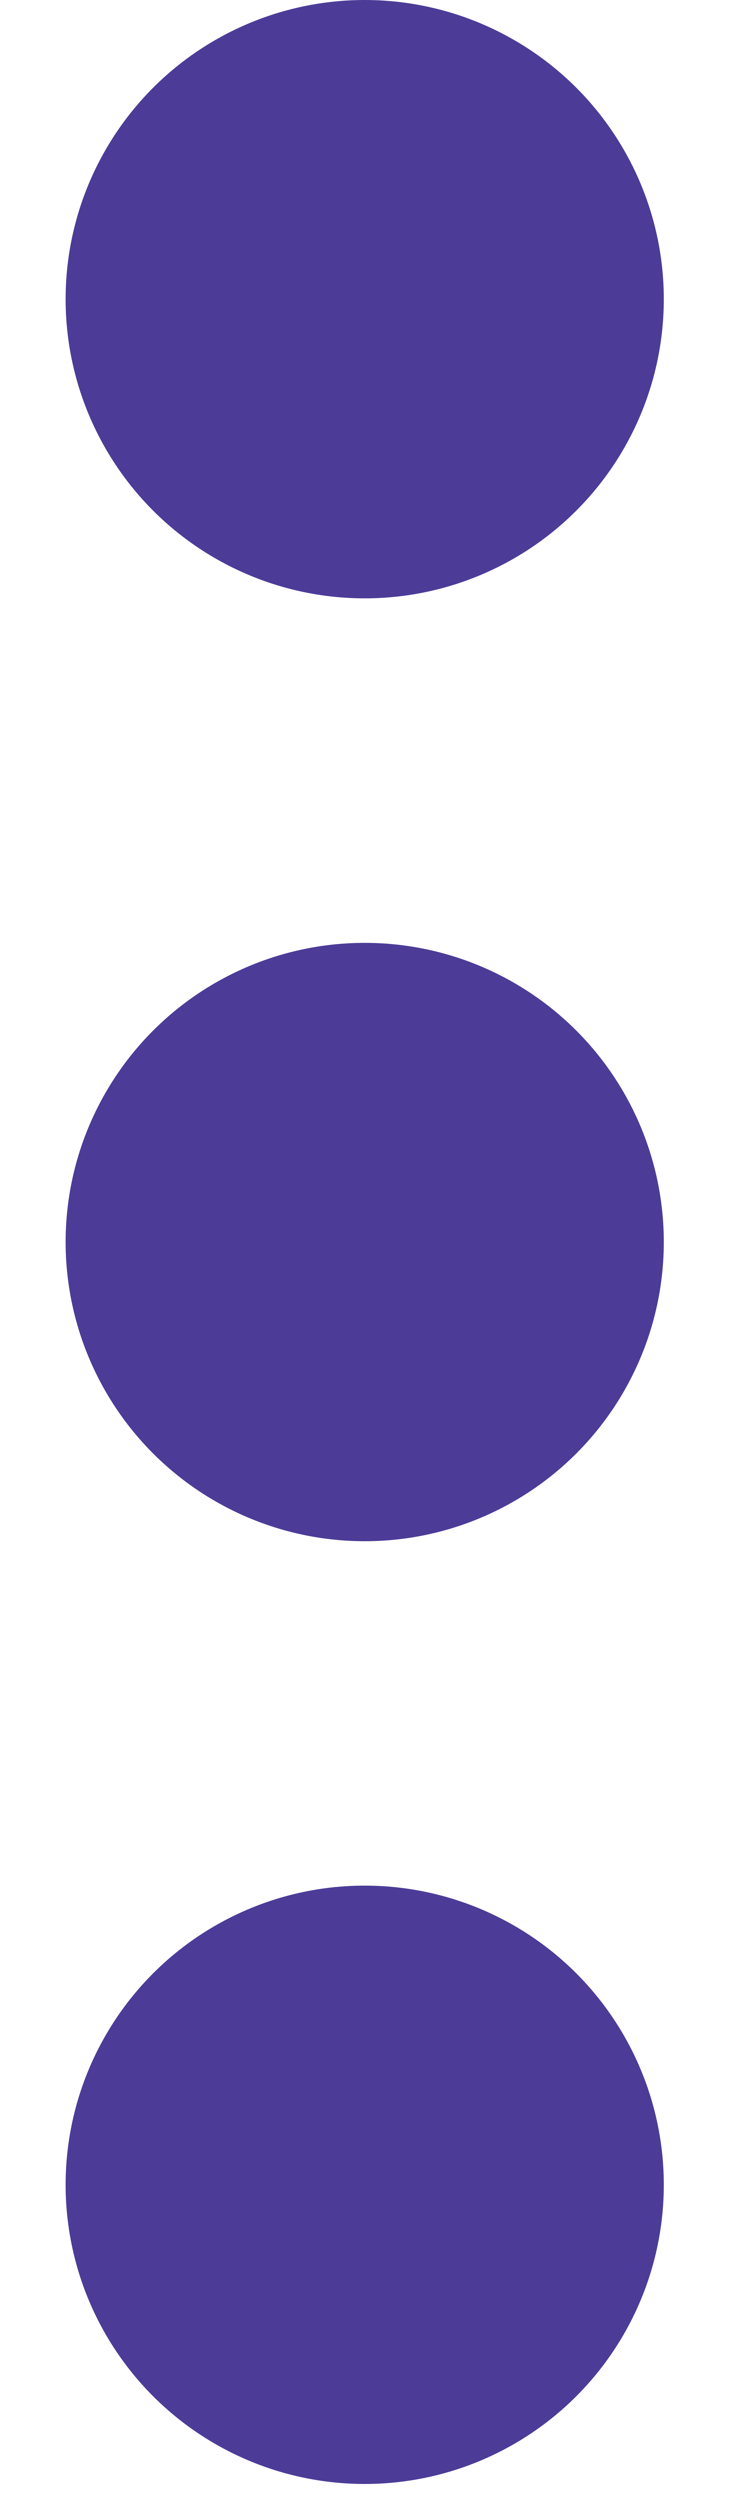
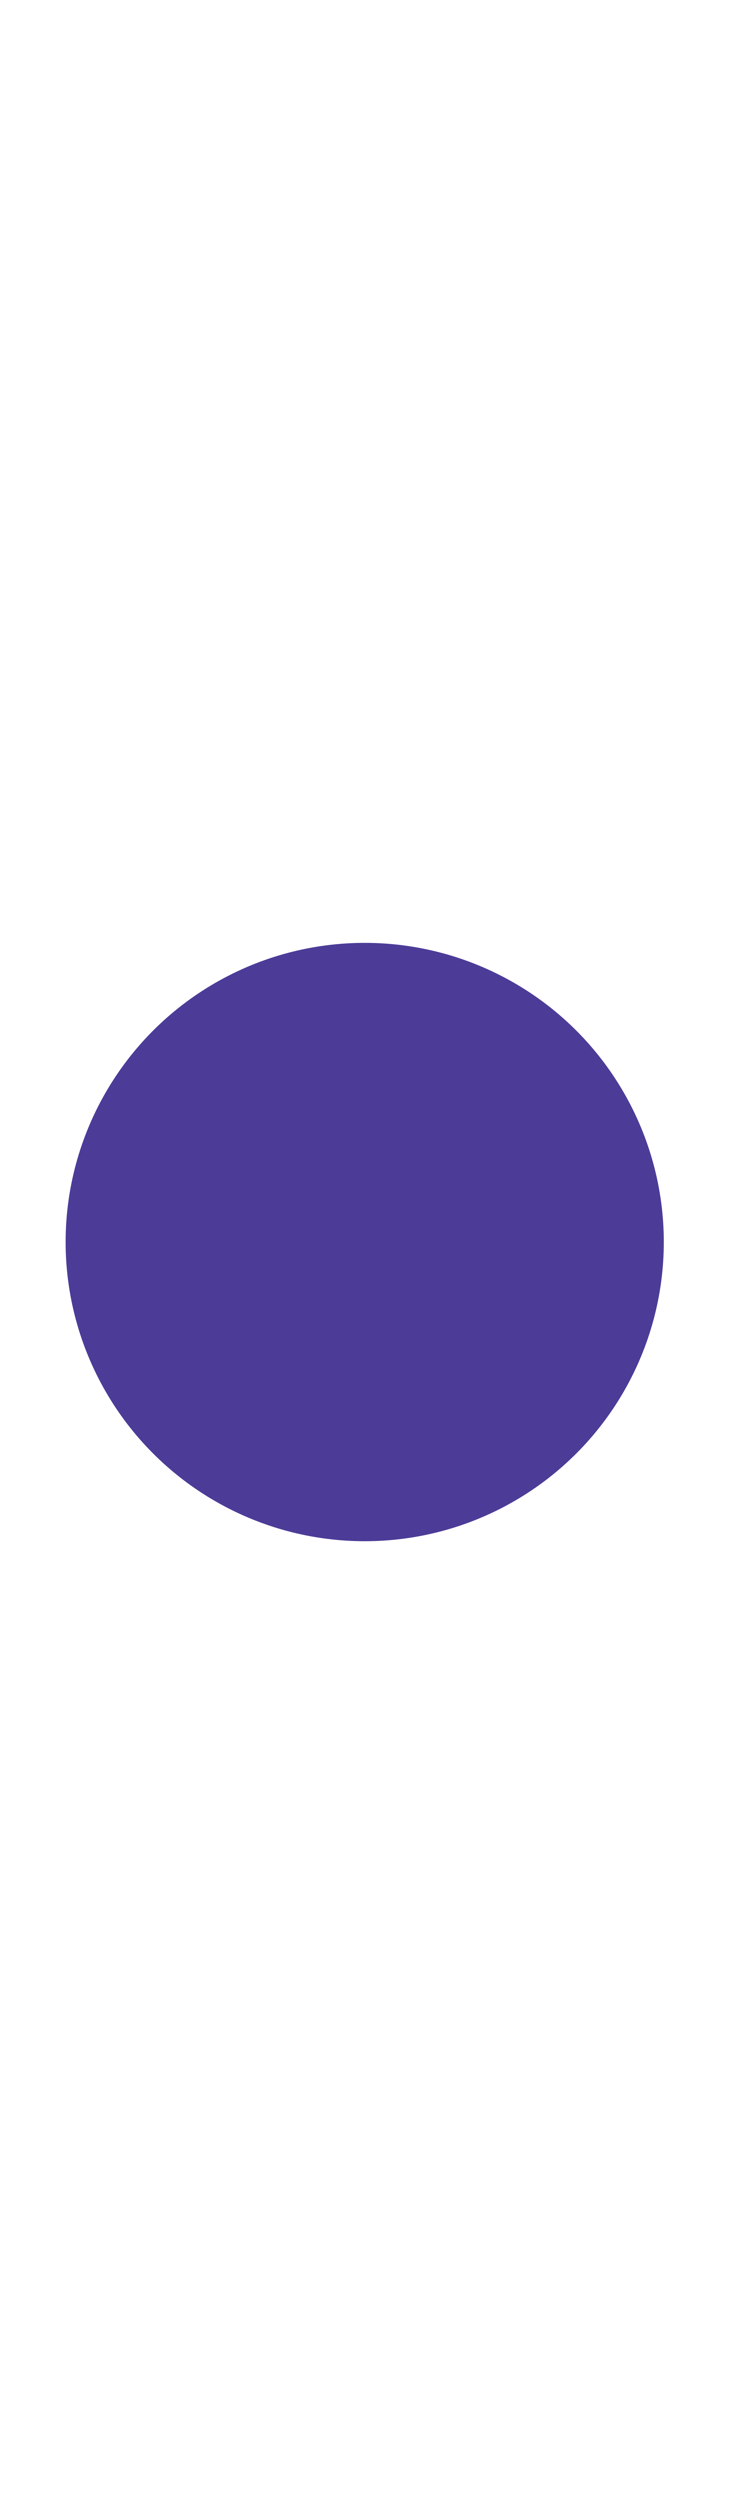
<svg xmlns="http://www.w3.org/2000/svg" viewBox="0 0 7 24">
  <g transform="translate(.63)" fill="#4C3C98" fill-rule="evenodd">
-     <circle cx="2.872" cy="2.872" r="2.872" />
-     <circle cx="2.872" cy="20.973" r="2.872" />
    <circle cx="2.872" cy="11.923" r="2.872" />
  </g>
</svg>